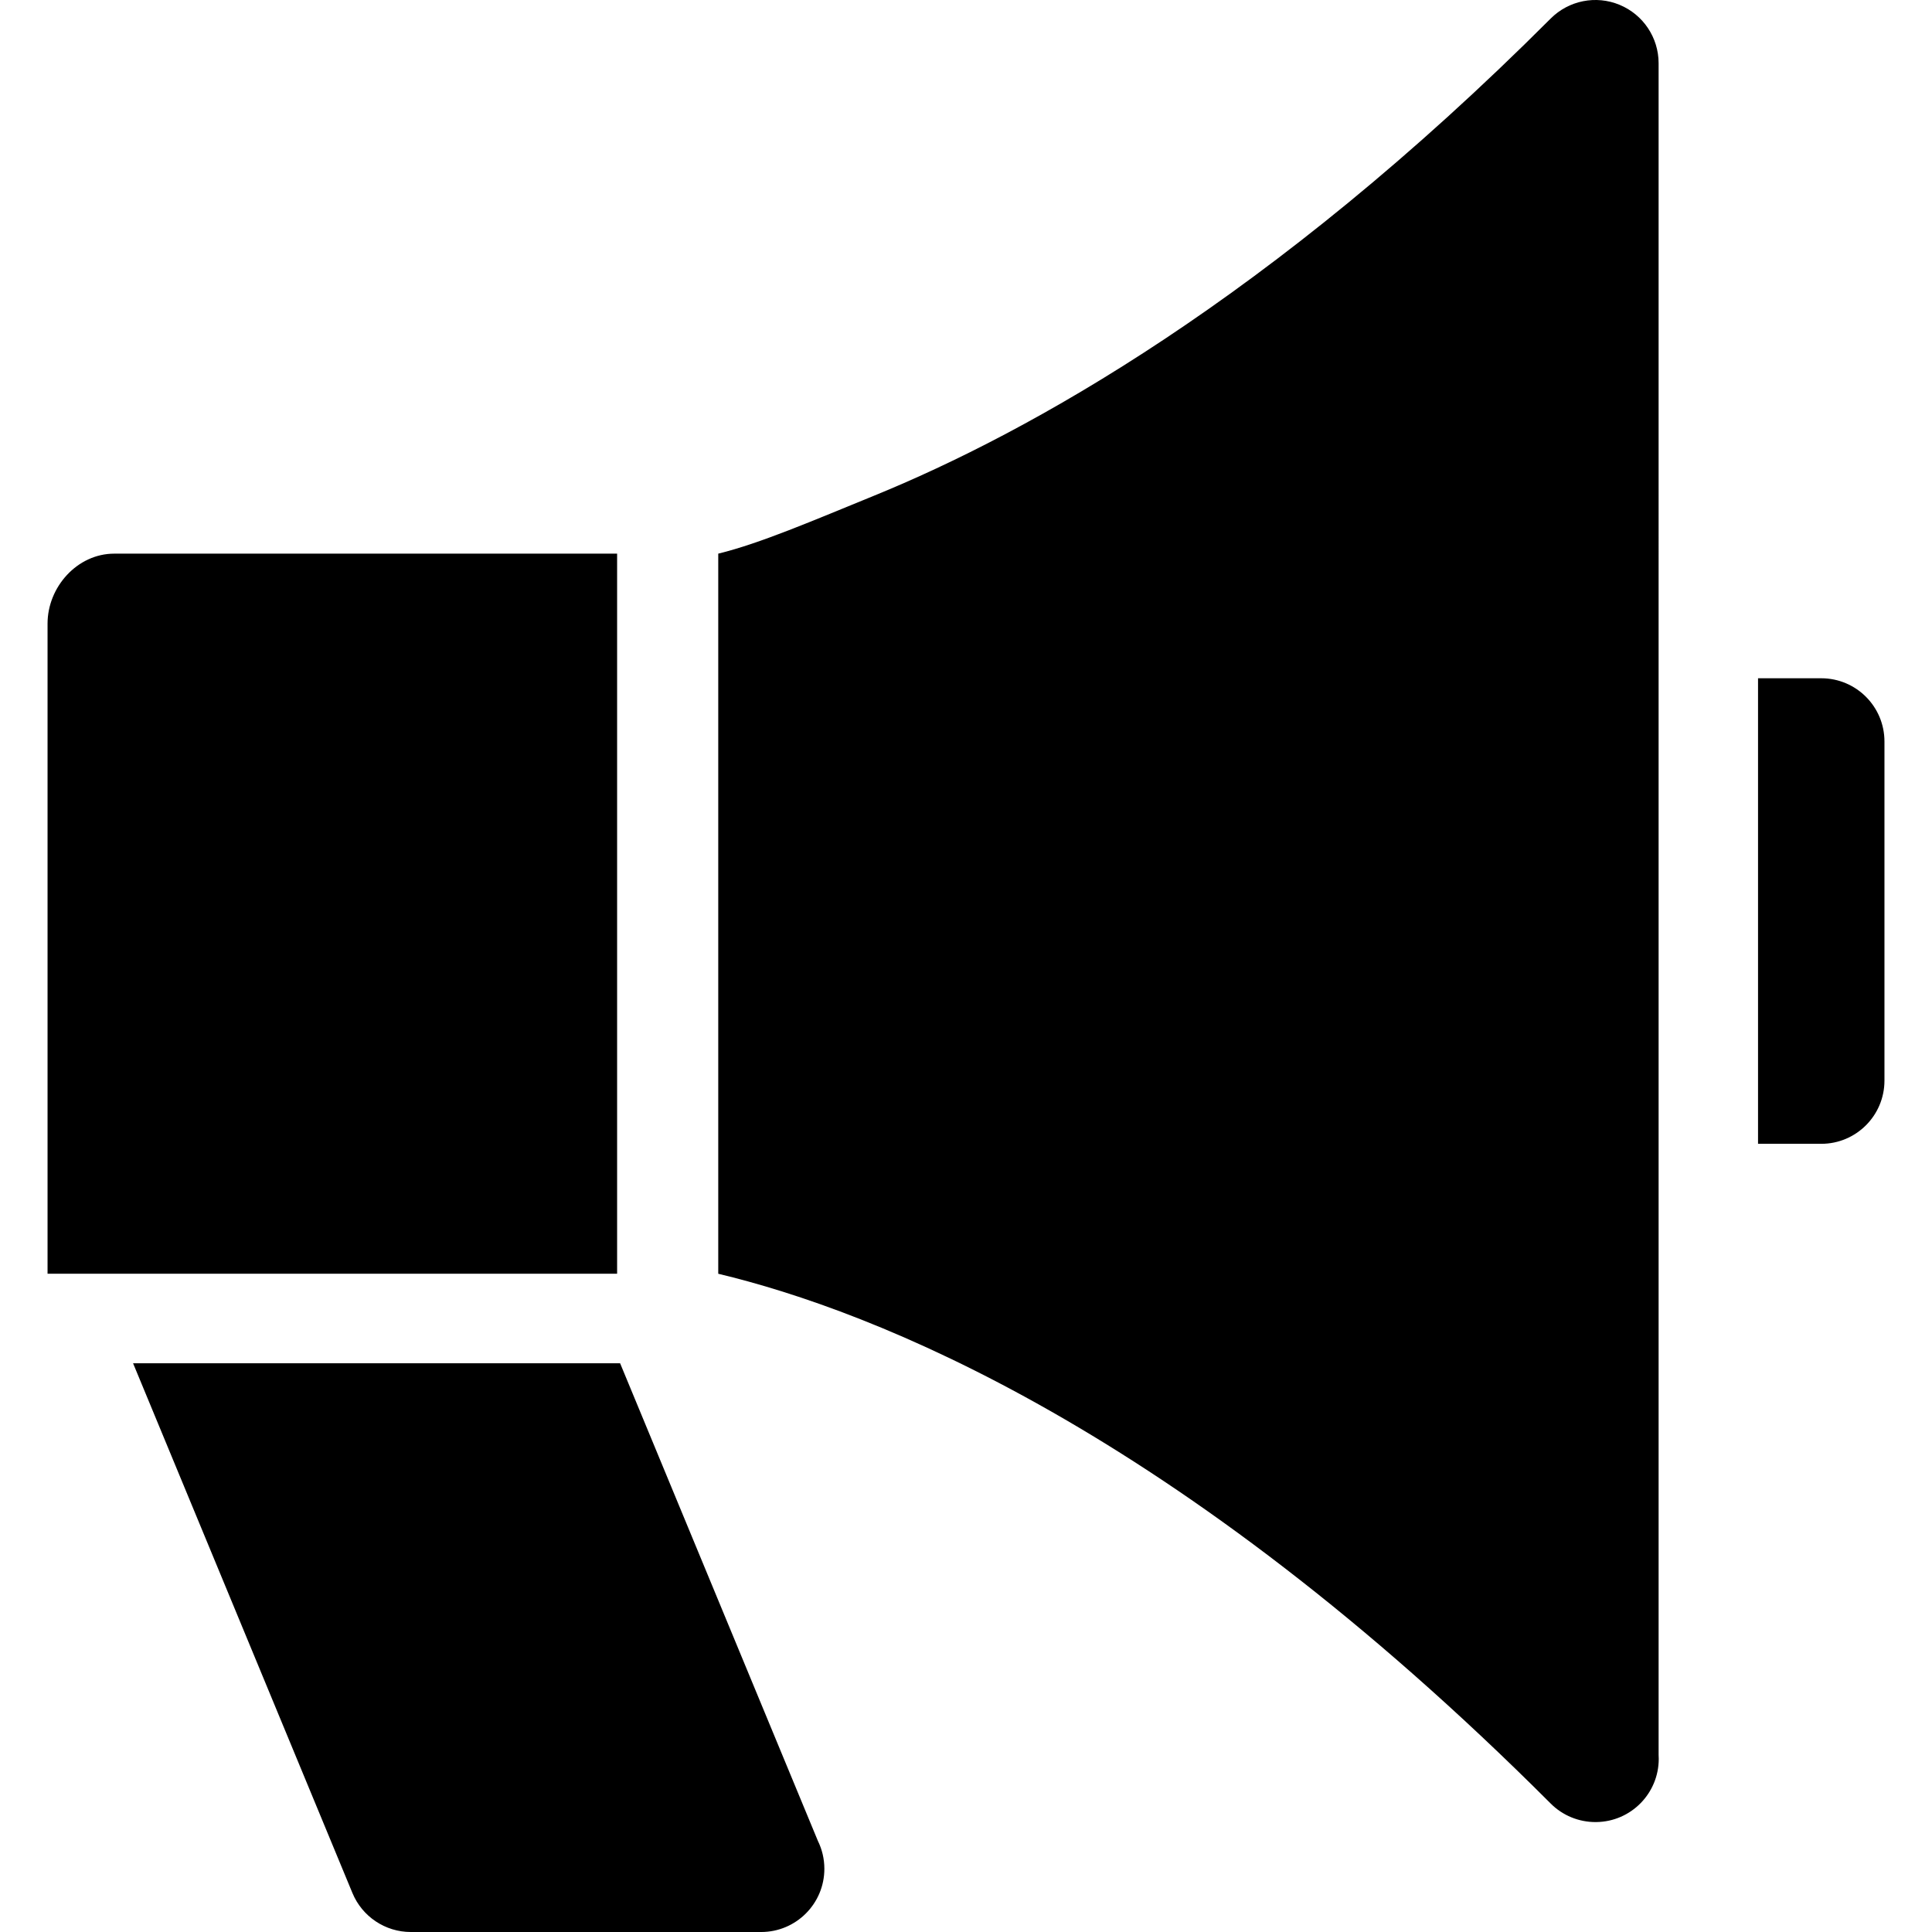
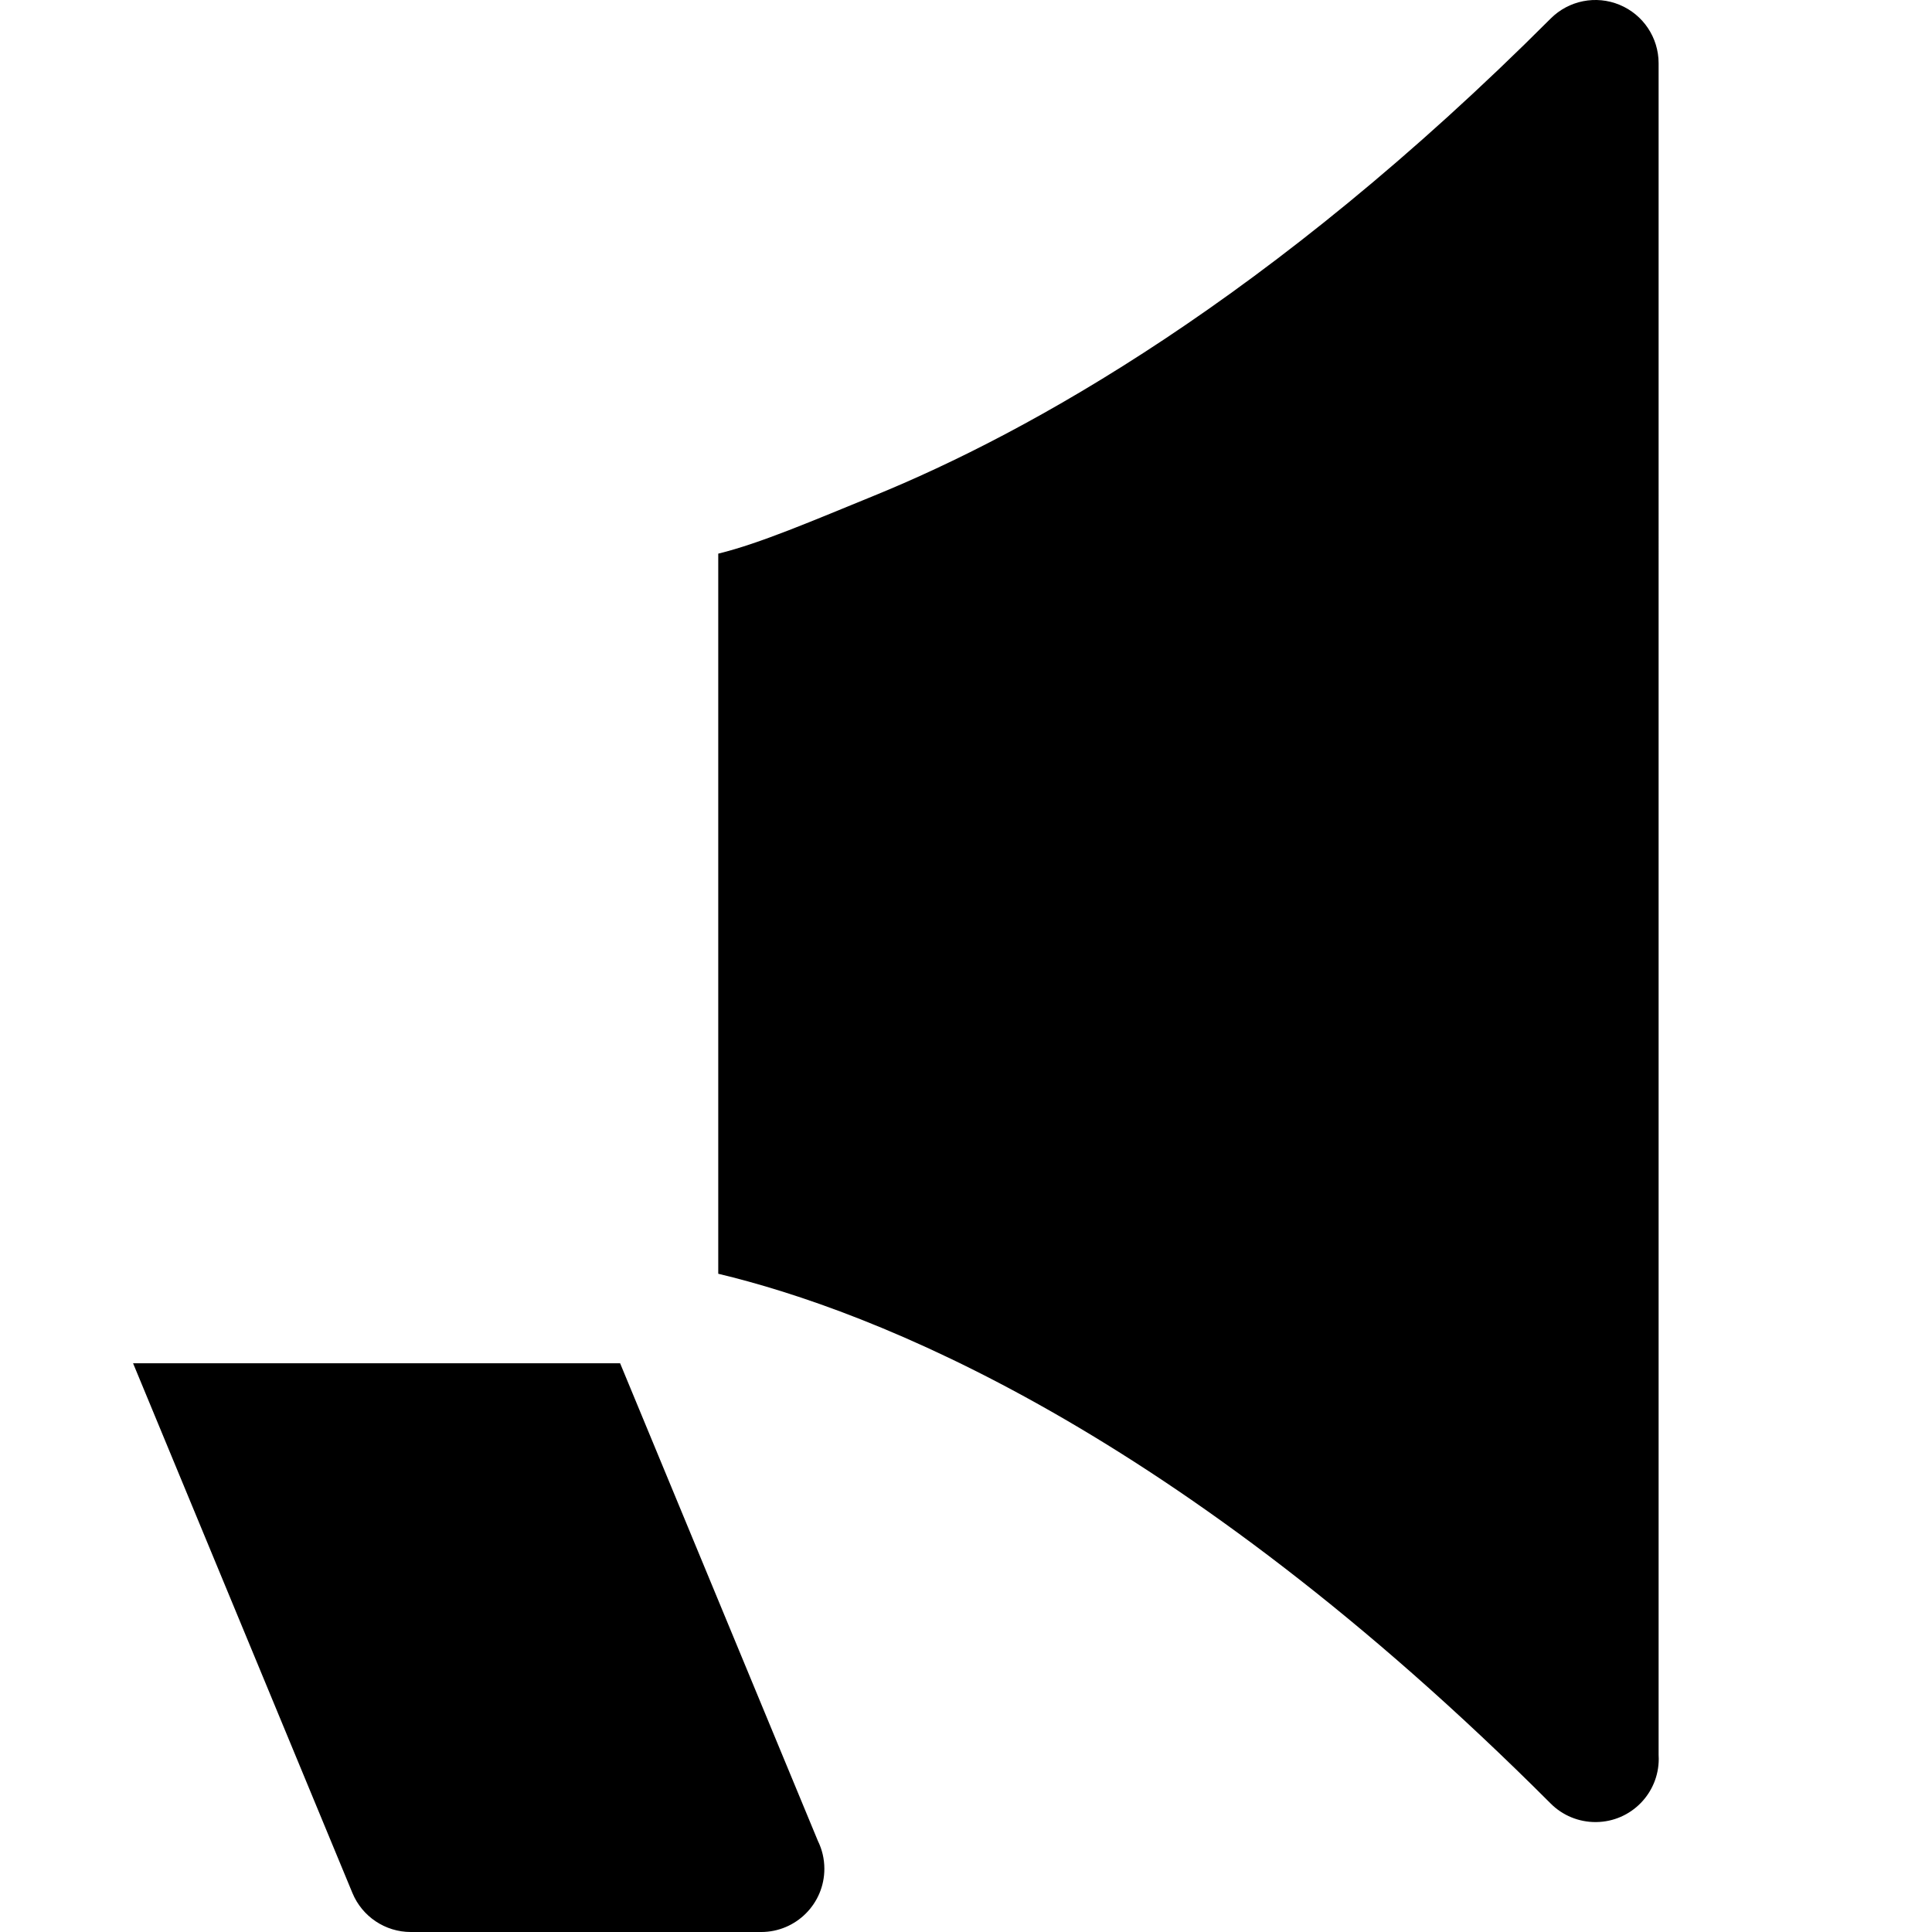
<svg xmlns="http://www.w3.org/2000/svg" version="1.1" id="Capa_1" x="0px" y="0px" viewBox="0 0 297 297" style="enable-background:new 0 0 297 297;" xml:space="preserve">
  <g>
-     <path d="M279.975,104.268h-9.718v71.567h9.718c5.365,0,9.716-4.352,9.716-9.717v-52.134   C289.69,108.618,285.34,104.268,279.975,104.268z" />
    <path d="M254.972,9.719c0-3.932-2.369-7.475-6.002-8.978c-3.629-1.508-7.811-0.672-10.59,2.11   c-43.091,43.132-80.336,63.69-103.993,73.343c-9.455,3.858-17.532,7.341-23.973,8.917V195.81   c23.734,5.679,70.355,23.778,127.968,81.441c1.858,1.862,4.347,2.85,6.876,2.85c0.053,0,0.106,0,0.159-0.002   c5.301-0.074,9.575-4.396,9.575-9.716c0-0.207-0.006-0.414-0.019-0.619L254.972,9.719z" />
-     <path d="M94.866,85.111H17.555c-5.658,0-10.245,5.103-10.245,10.763v99.936h87.557V85.111z" />
    <path d="M95.326,209.568h-74.87l33.72,81.434c1.504,3.631,5.048,5.999,8.977,5.999h53.837c0.008-0.001,0.012-0.001,0.019,0   c5.367,0,9.718-4.351,9.718-9.717c0-1.54-0.357-2.994-0.995-4.288L95.326,209.568z" />
  </g>
  <g>
</g>
  <g>
</g>
  <g>
</g>
  <g>
</g>
  <g>
</g>
  <g>
</g>
  <g>
</g>
  <g>
</g>
  <g>
</g>
  <g>
</g>
  <g>
</g>
  <g>
</g>
  <g>
</g>
  <g>
</g>
  <g>
</g>
</svg>